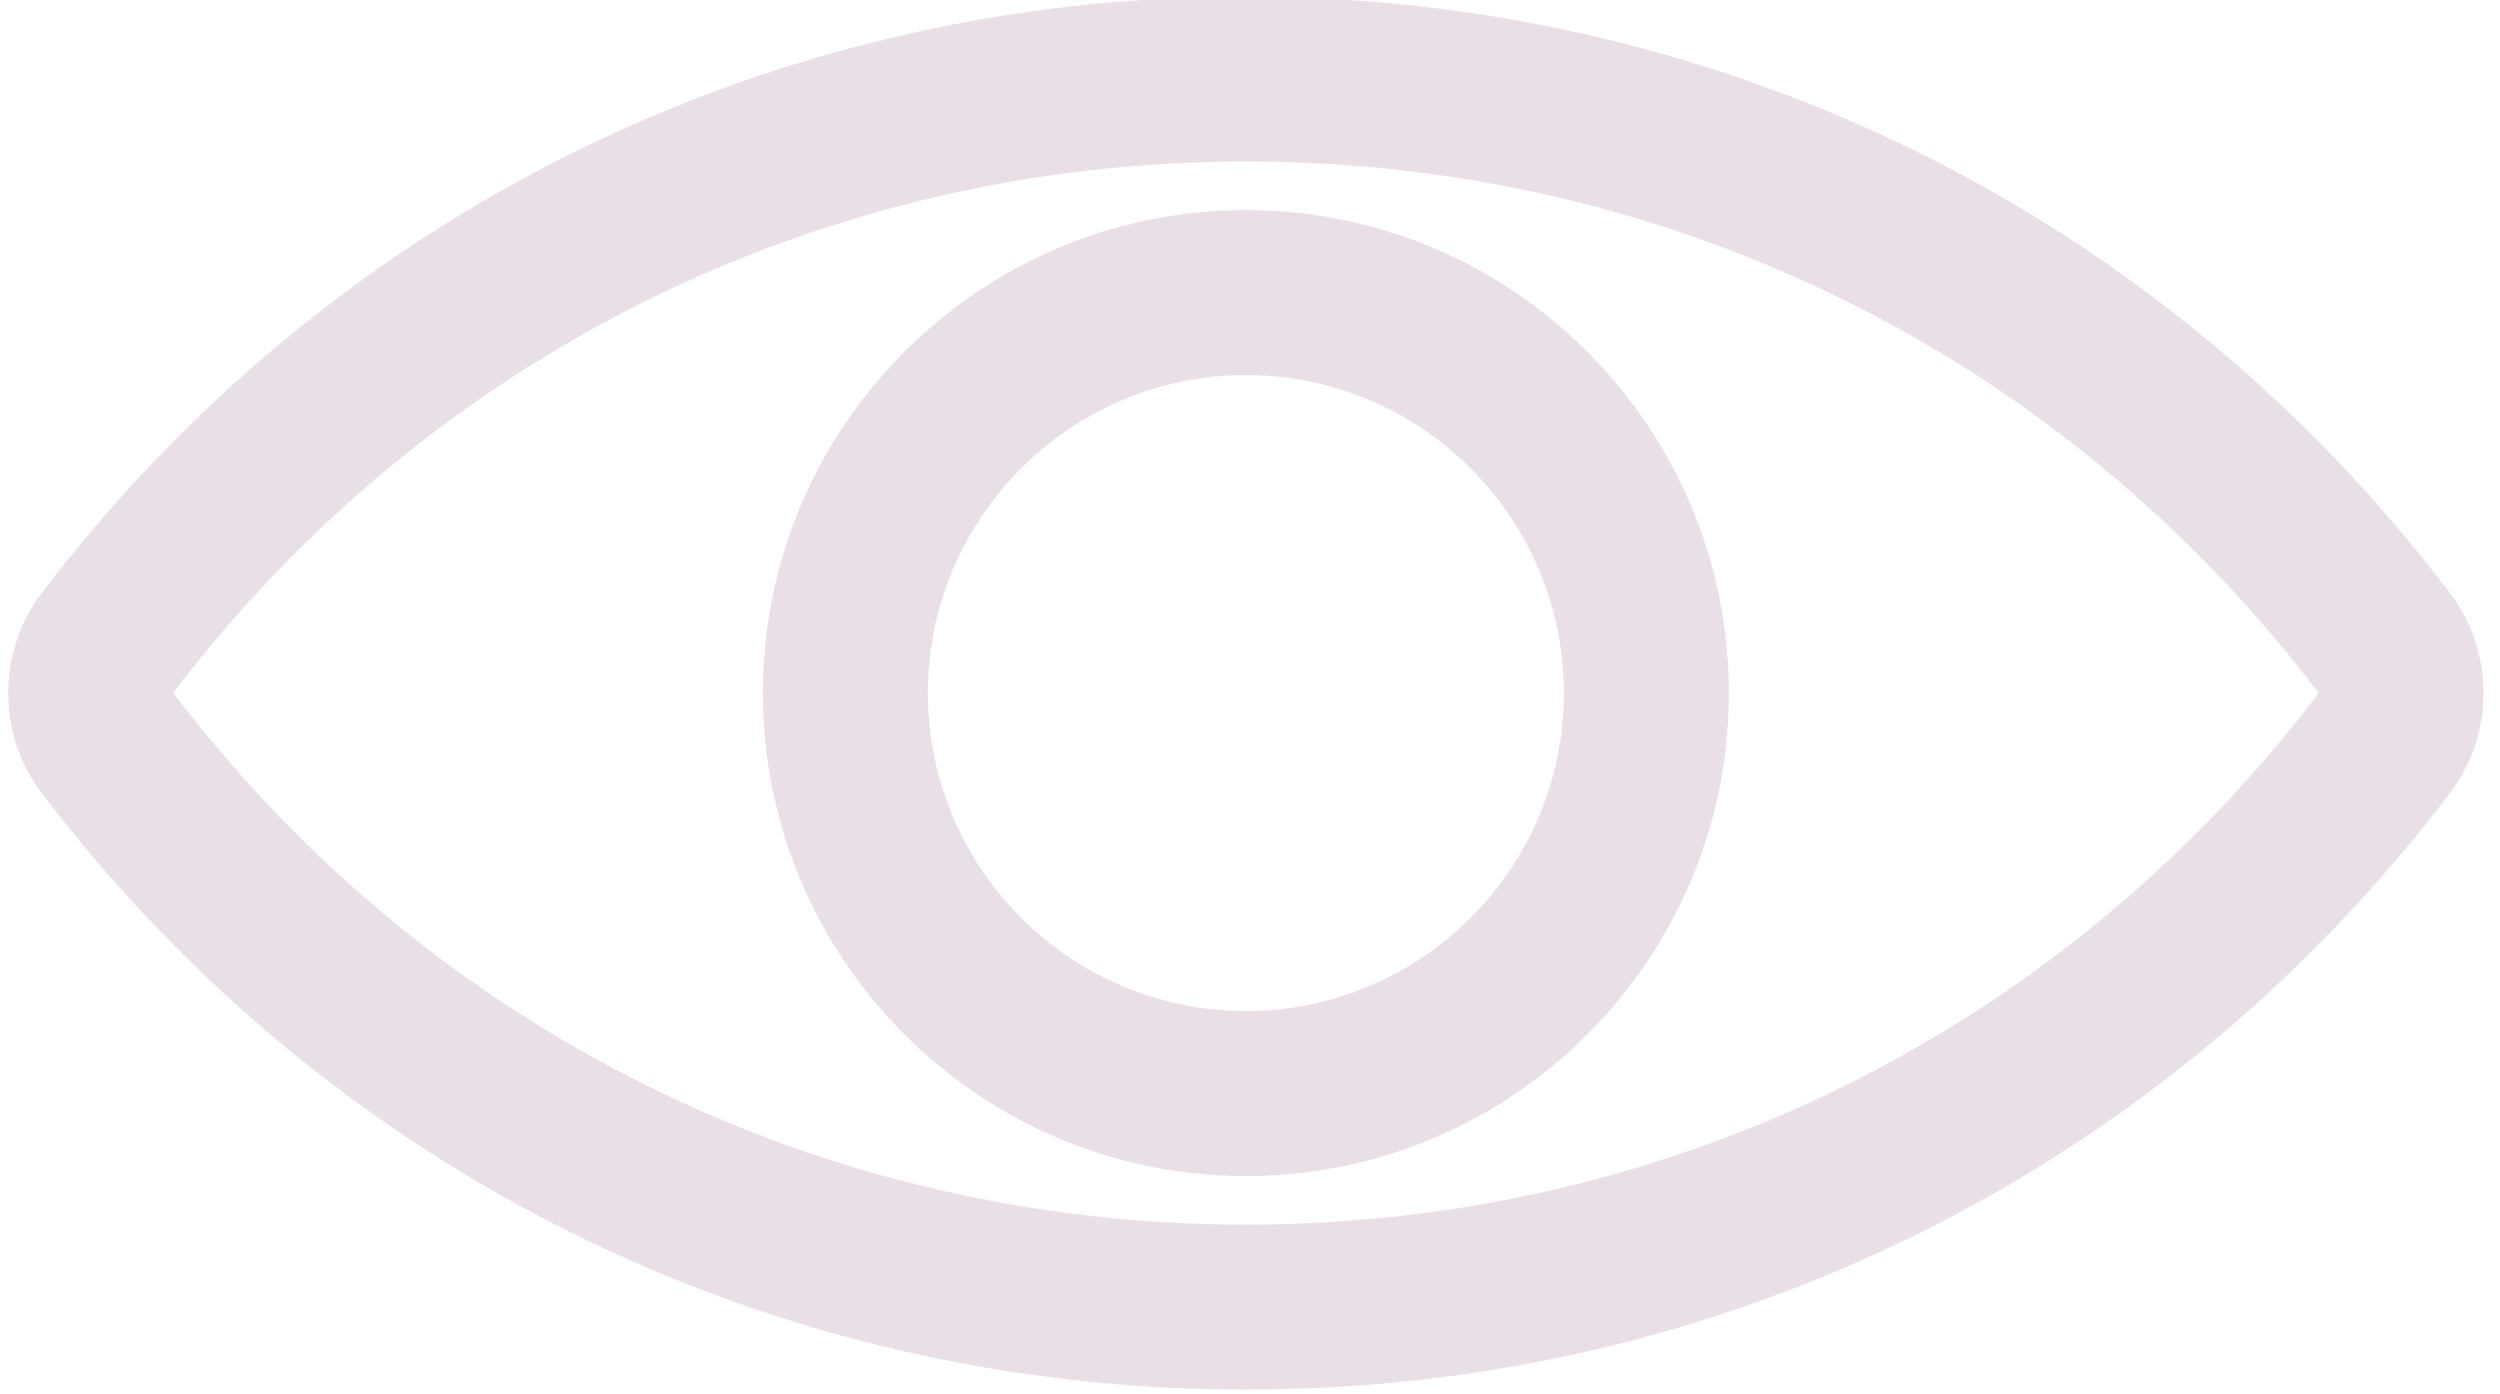
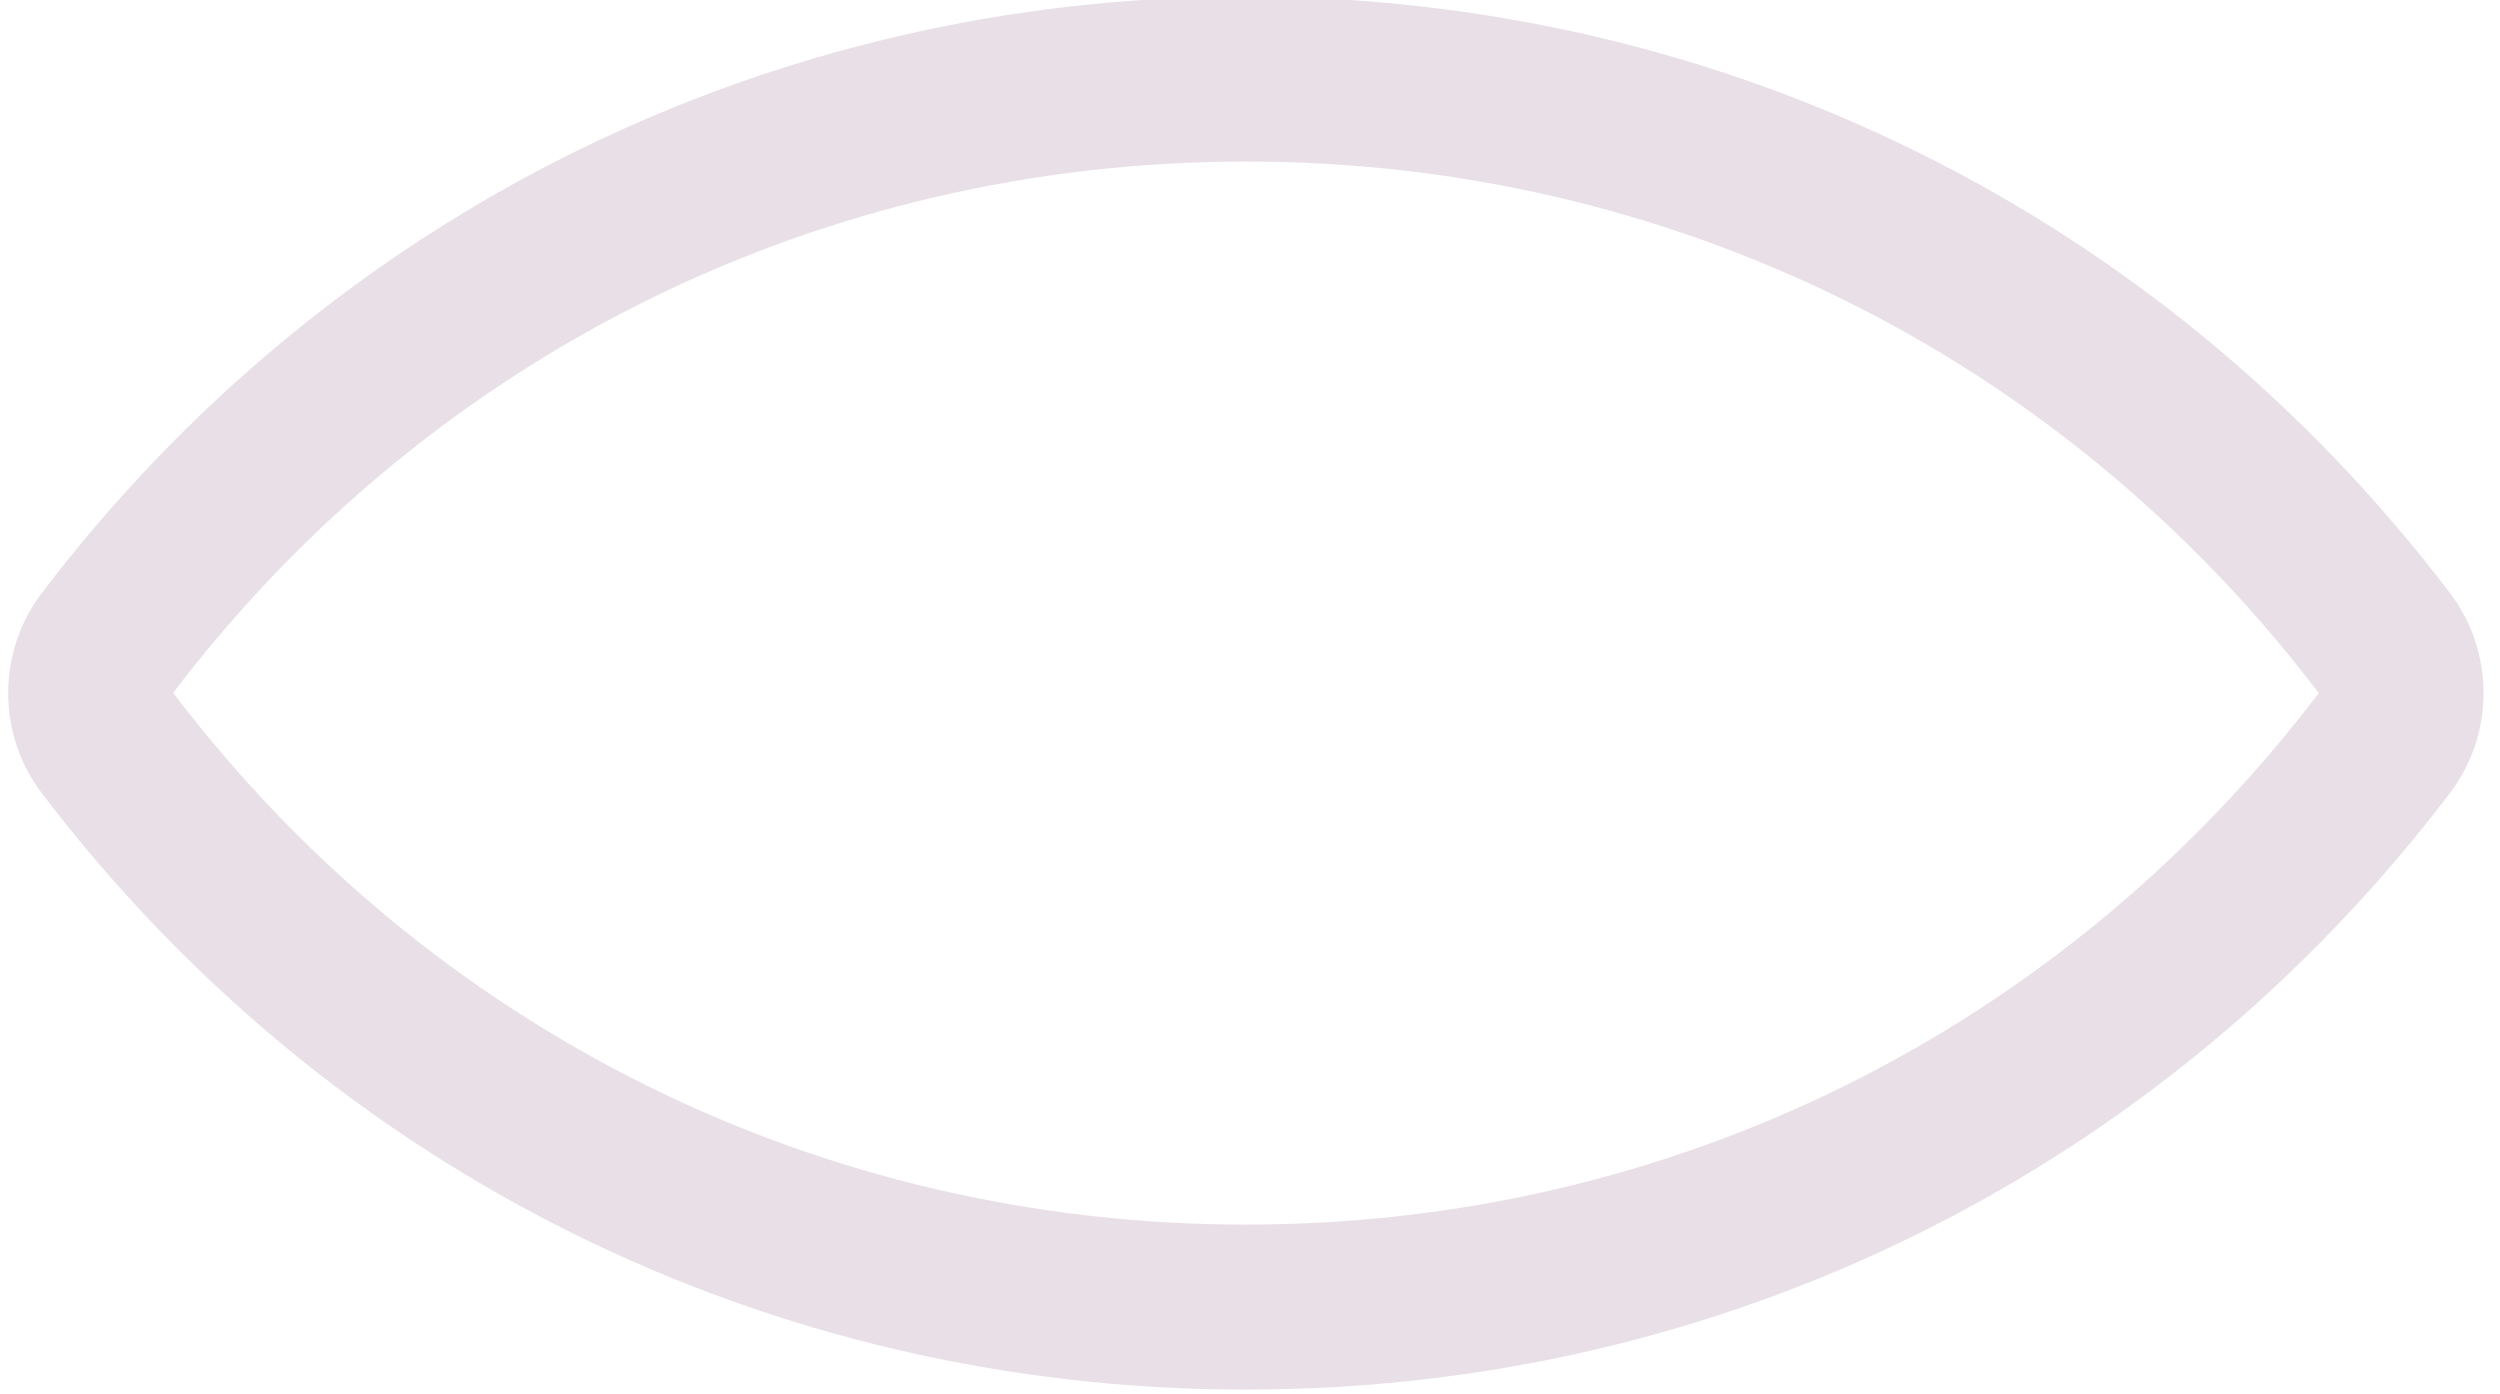
<svg xmlns="http://www.w3.org/2000/svg" fill="#e9e0e7" height="16.9" preserveAspectRatio="xMidYMid meet" version="1" viewBox="0.9 7.6 30.3 16.9" width="30.3" zoomAndPan="magnify">
  <g id="change1_1">
    <path d="M16,7.558c-5.779,0-11.098,2.635-14.592,7.228c-0.545,0.715-0.545,1.714-0,2.429 C4.902,21.808,10.221,24.442,16,24.442s11.098-2.635,14.592-7.228 c0.545-0.715,0.545-1.713,0-2.429C27.098,10.192,21.779,7.558,16,7.558z M29.001,16.003 C25.888,20.095,21.149,22.442,16,22.442s-9.888-2.347-13.001-6.445C6.112,11.905,10.851,9.558,16,9.558 s9.888,2.347,13.001,6.439C29.001,15.998,29.001,16.002,29.001,16.003z" fill="inherit" />
-     <path d="M16,10.146c-3.228,0-5.854,2.626-5.854,5.854s2.626,5.854,5.854,5.854s5.854-2.626,5.854-5.854 S19.228,10.146,16,10.146z M16,19.854c-2.125,0-3.854-1.729-3.854-3.854s1.729-3.854,3.854-3.854s3.854,1.729,3.854,3.854 S18.125,19.854,16,19.854z" fill="inherit" />
  </g>
</svg>